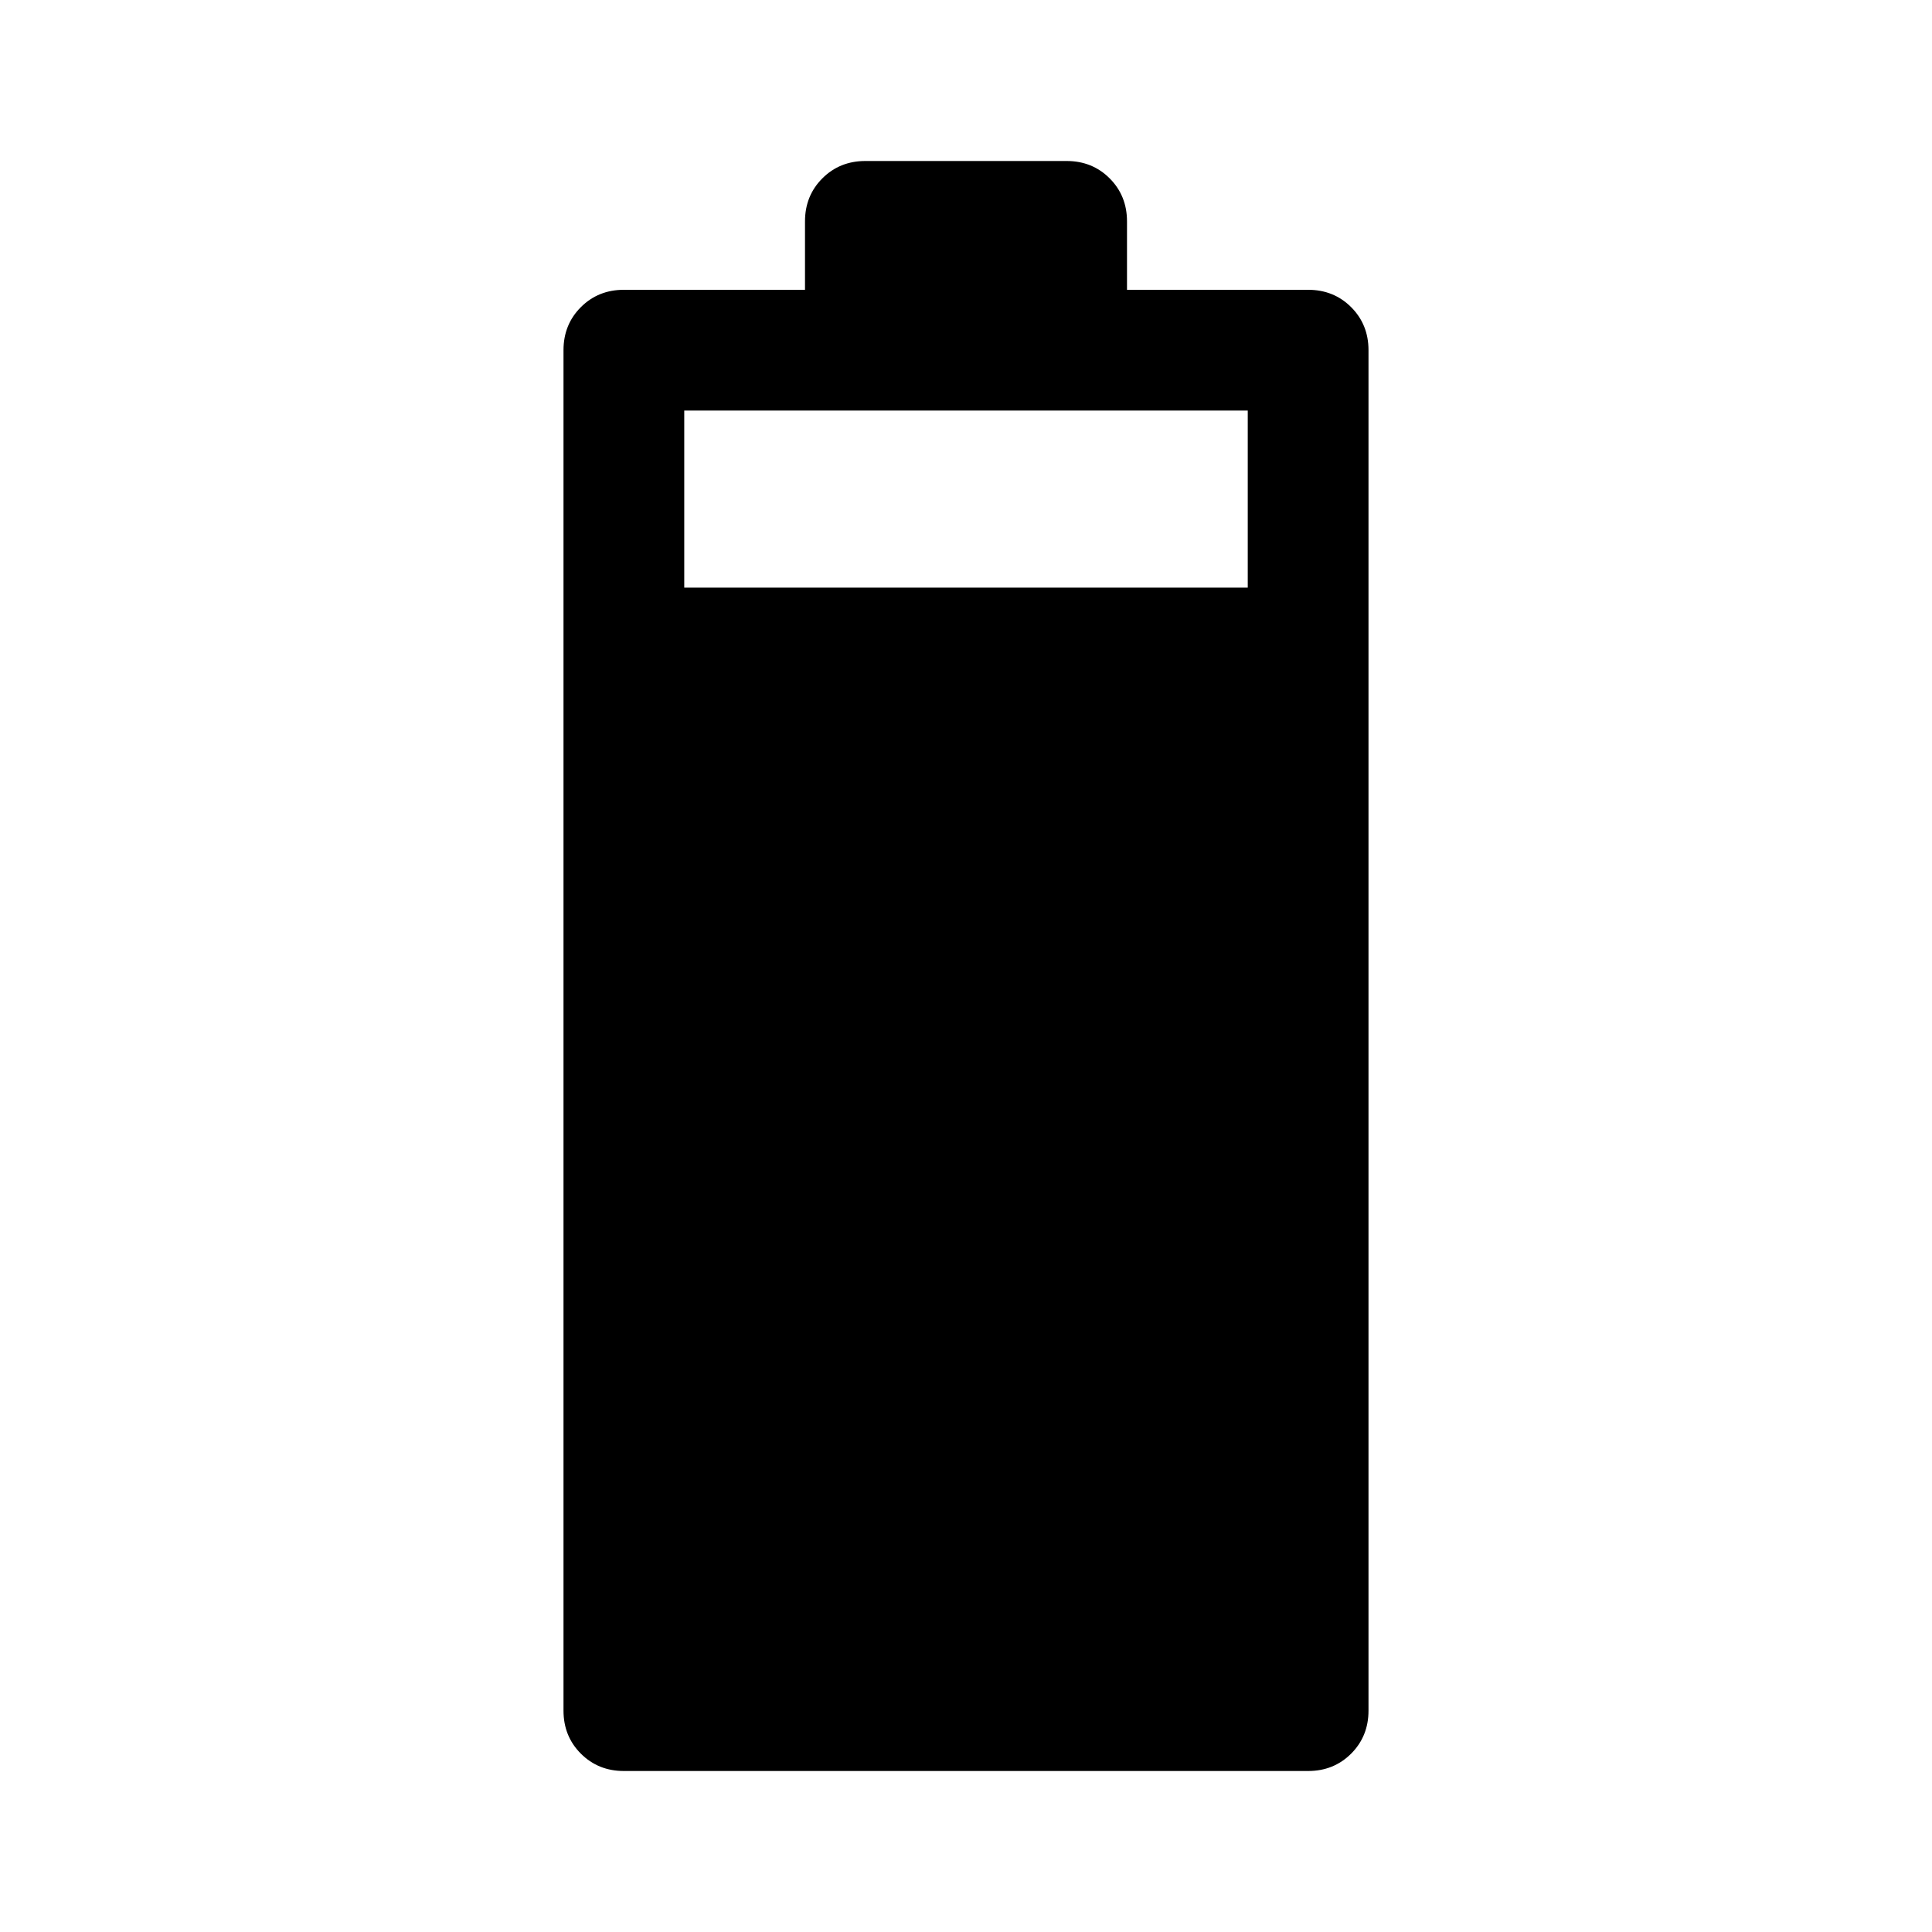
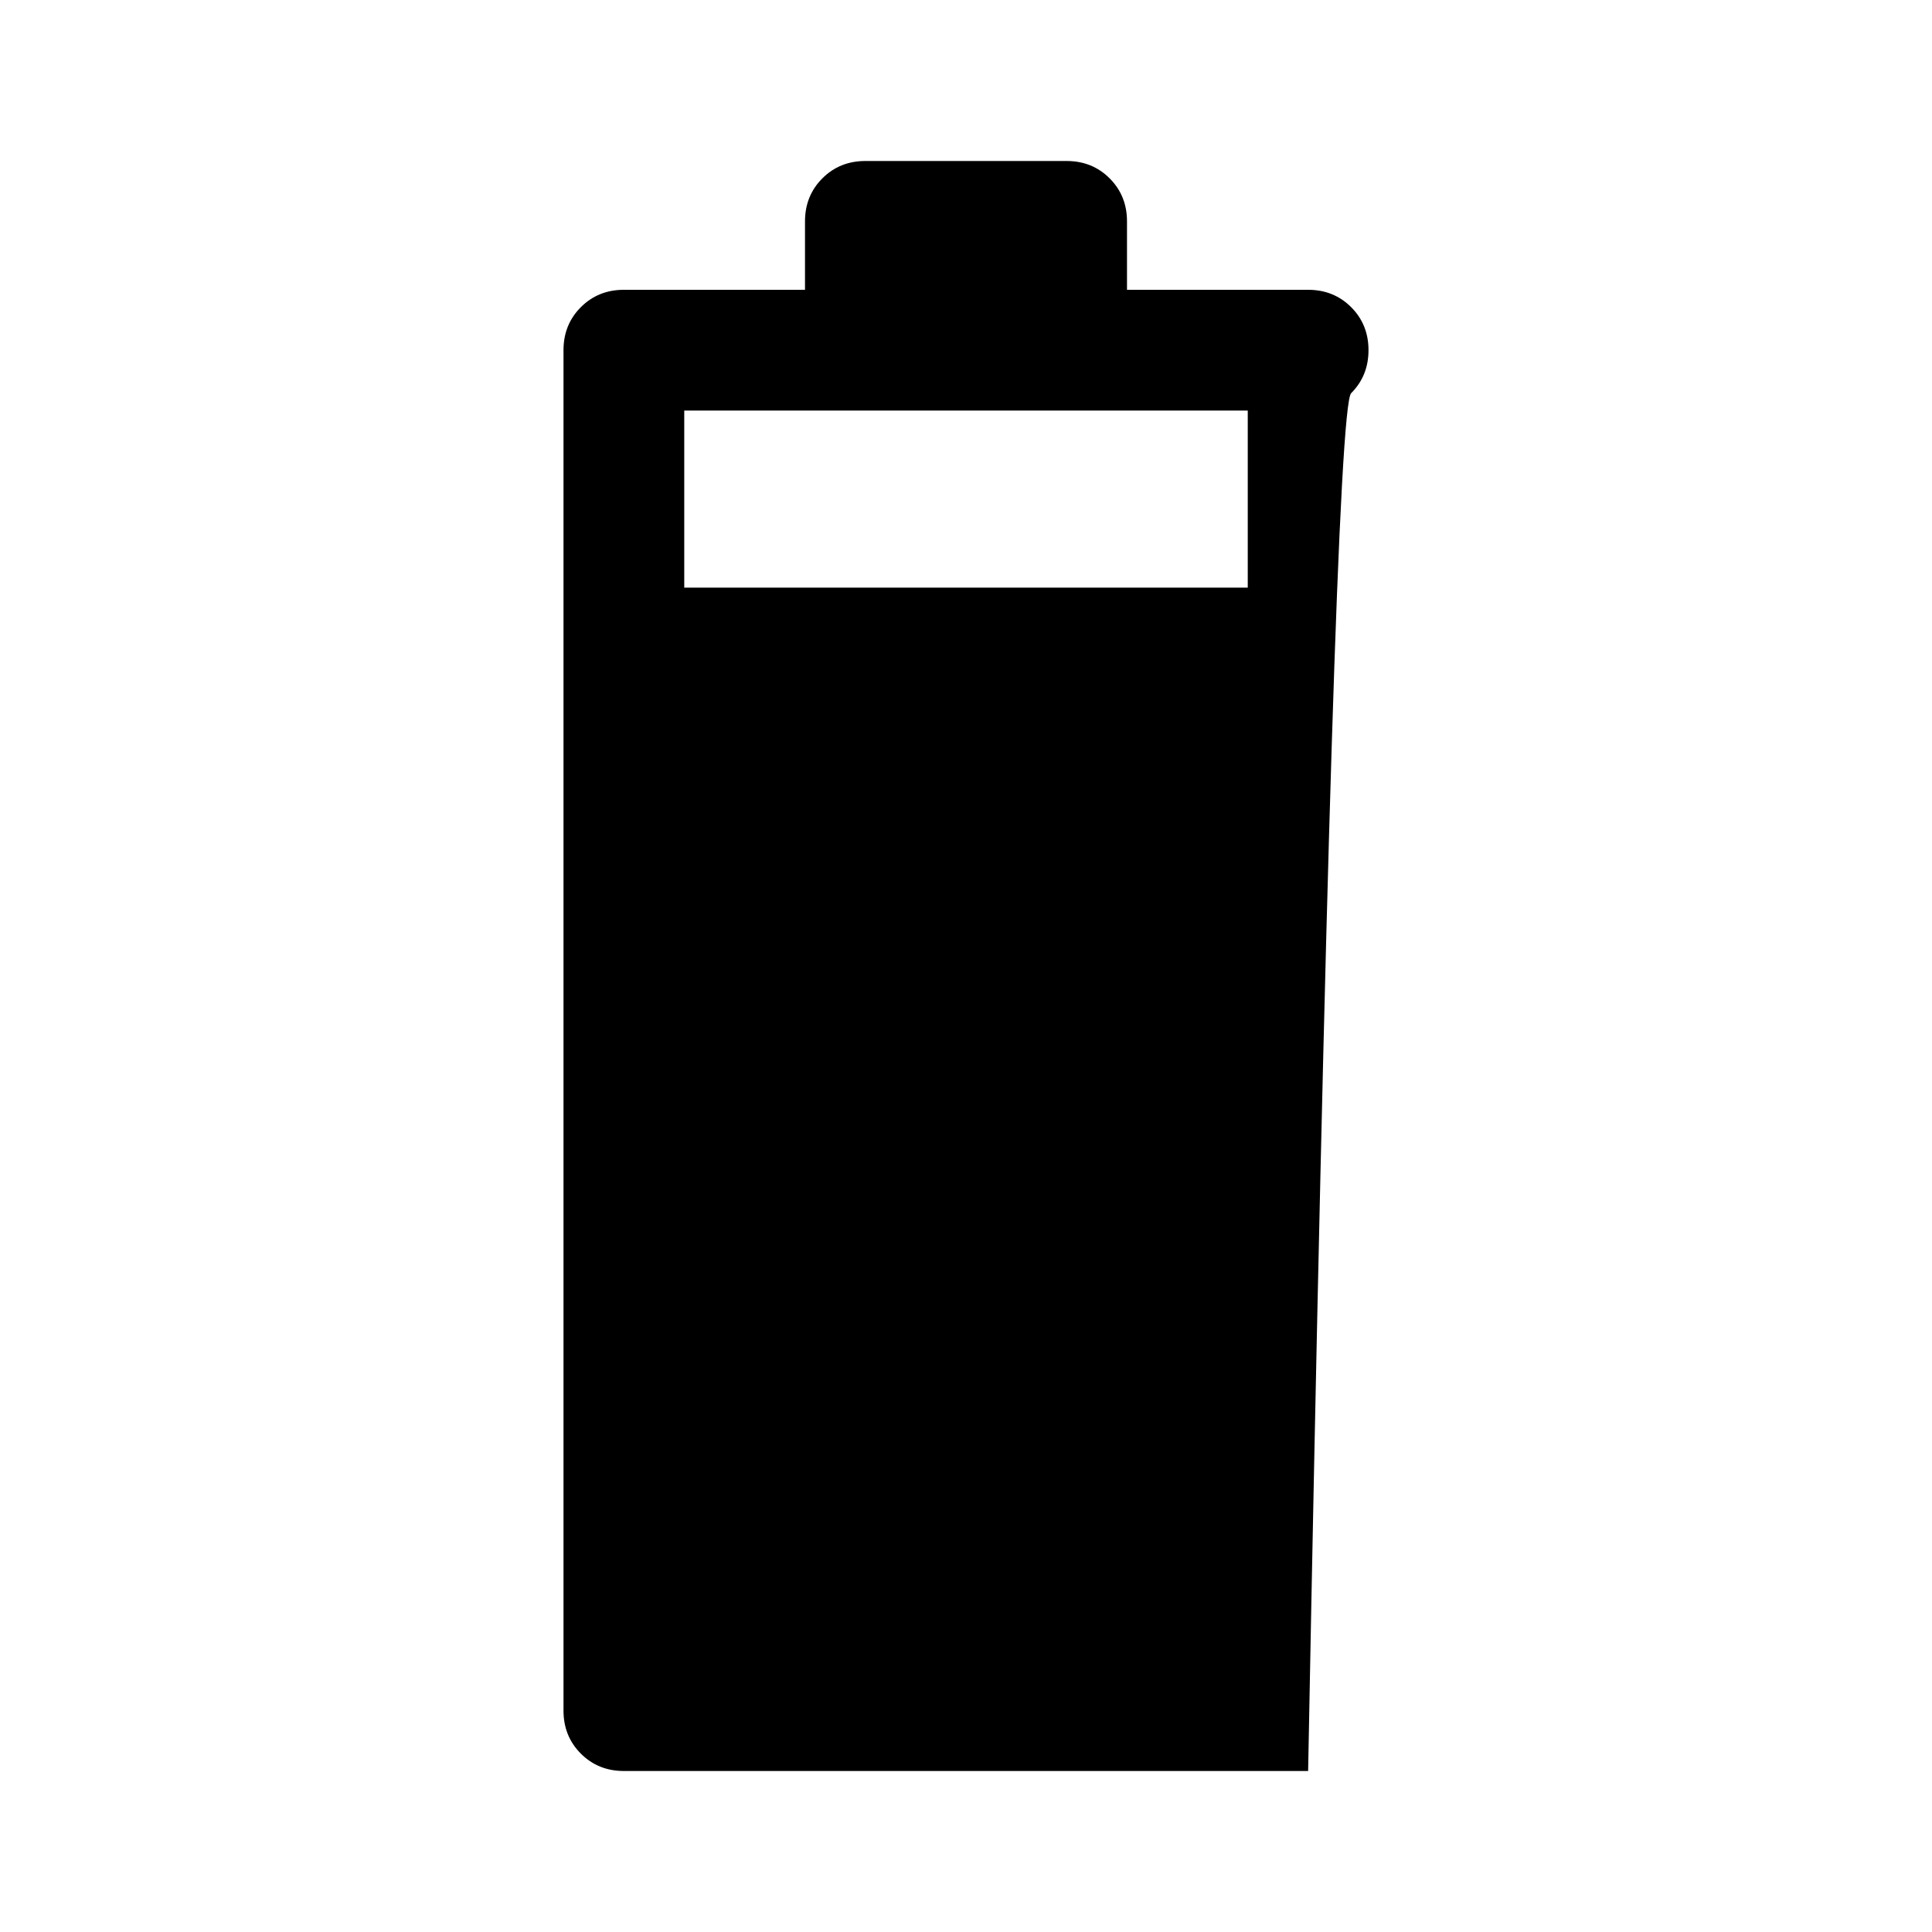
<svg xmlns="http://www.w3.org/2000/svg" width="48" height="48" viewBox="0 -960 960 960">
-   <path d="M310-80q-12.75 0-21.375-8.625T280-110v-676q0-12.75 8.625-21.375T310-816h90v-34q0-12.75 8.625-21.375T430-880h100q12.75 0 21.375 8.625T560-850v34h90q12.75 0 21.375 8.625T680-786v676q0 12.75-8.625 21.375T650-80H310Zm30-588h280v-88H340v88Z" />
+   <path d="M310-80q-12.75 0-21.375-8.625T280-110v-676q0-12.75 8.625-21.375T310-816h90v-34q0-12.75 8.625-21.375T430-880h100q12.75 0 21.375 8.625T560-850v34h90q12.75 0 21.375 8.625T680-786q0 12.75-8.625 21.375T650-80H310Zm30-588h280v-88H340v88Z" />
</svg>